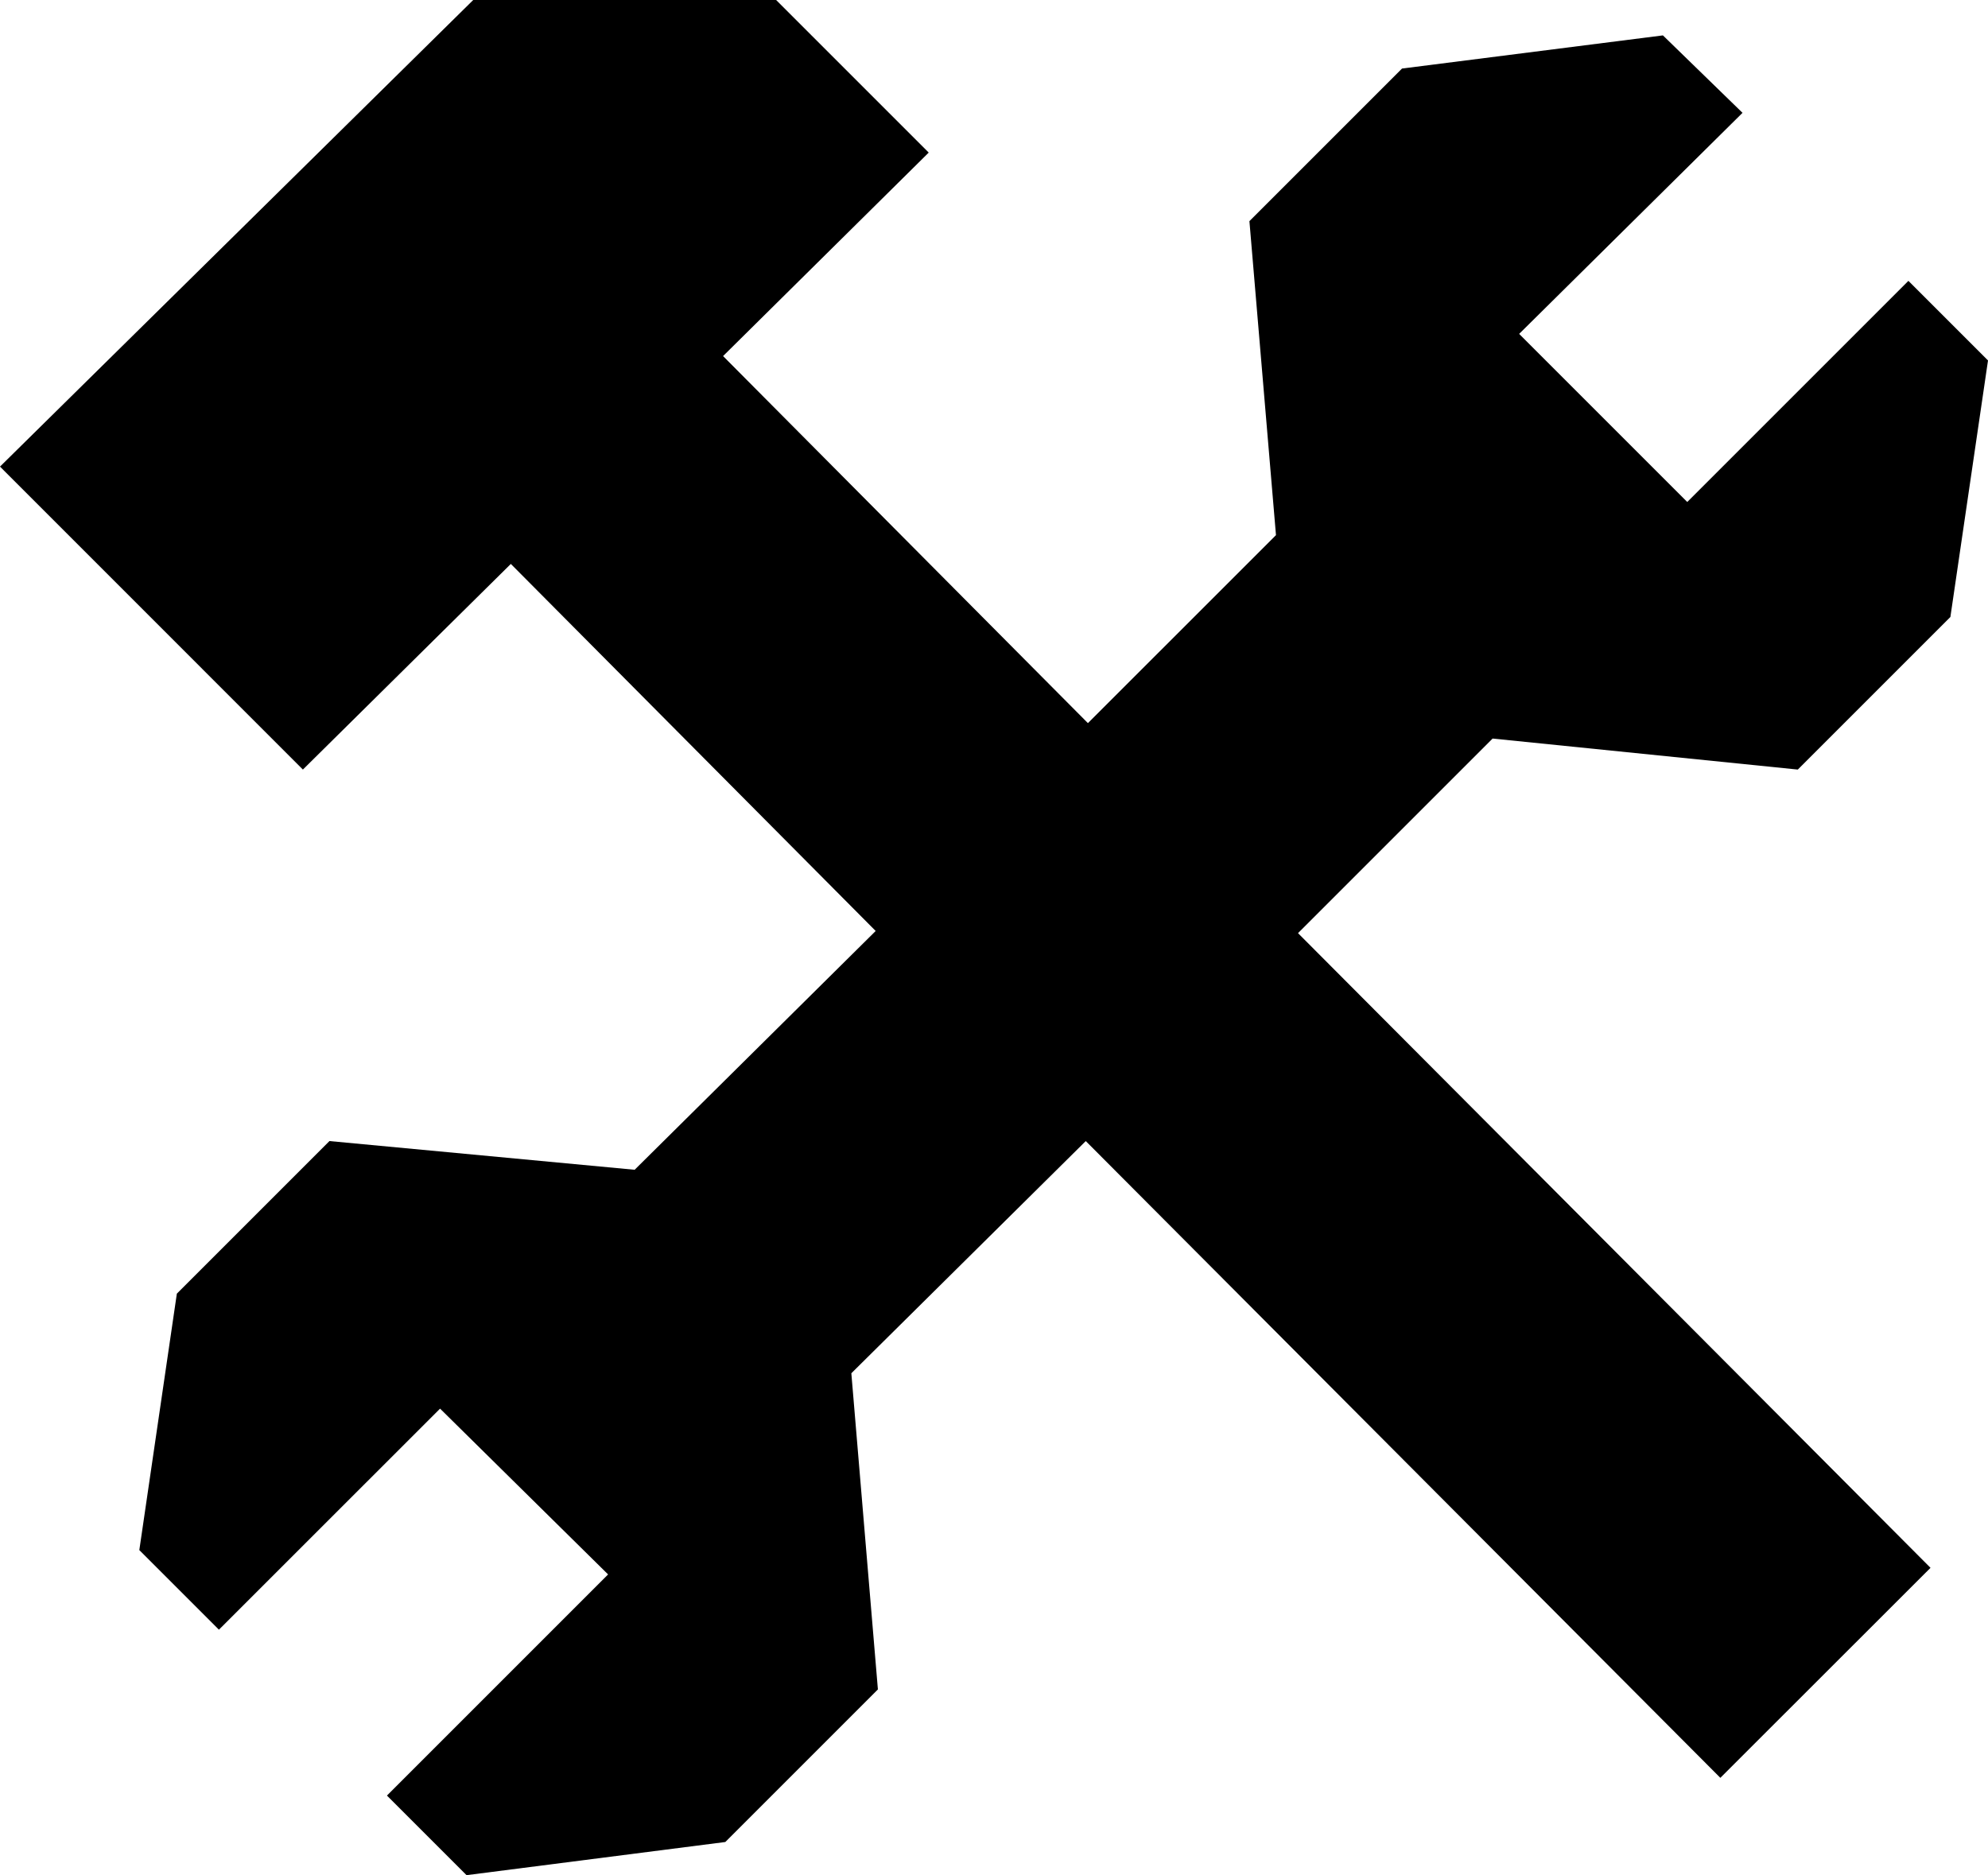
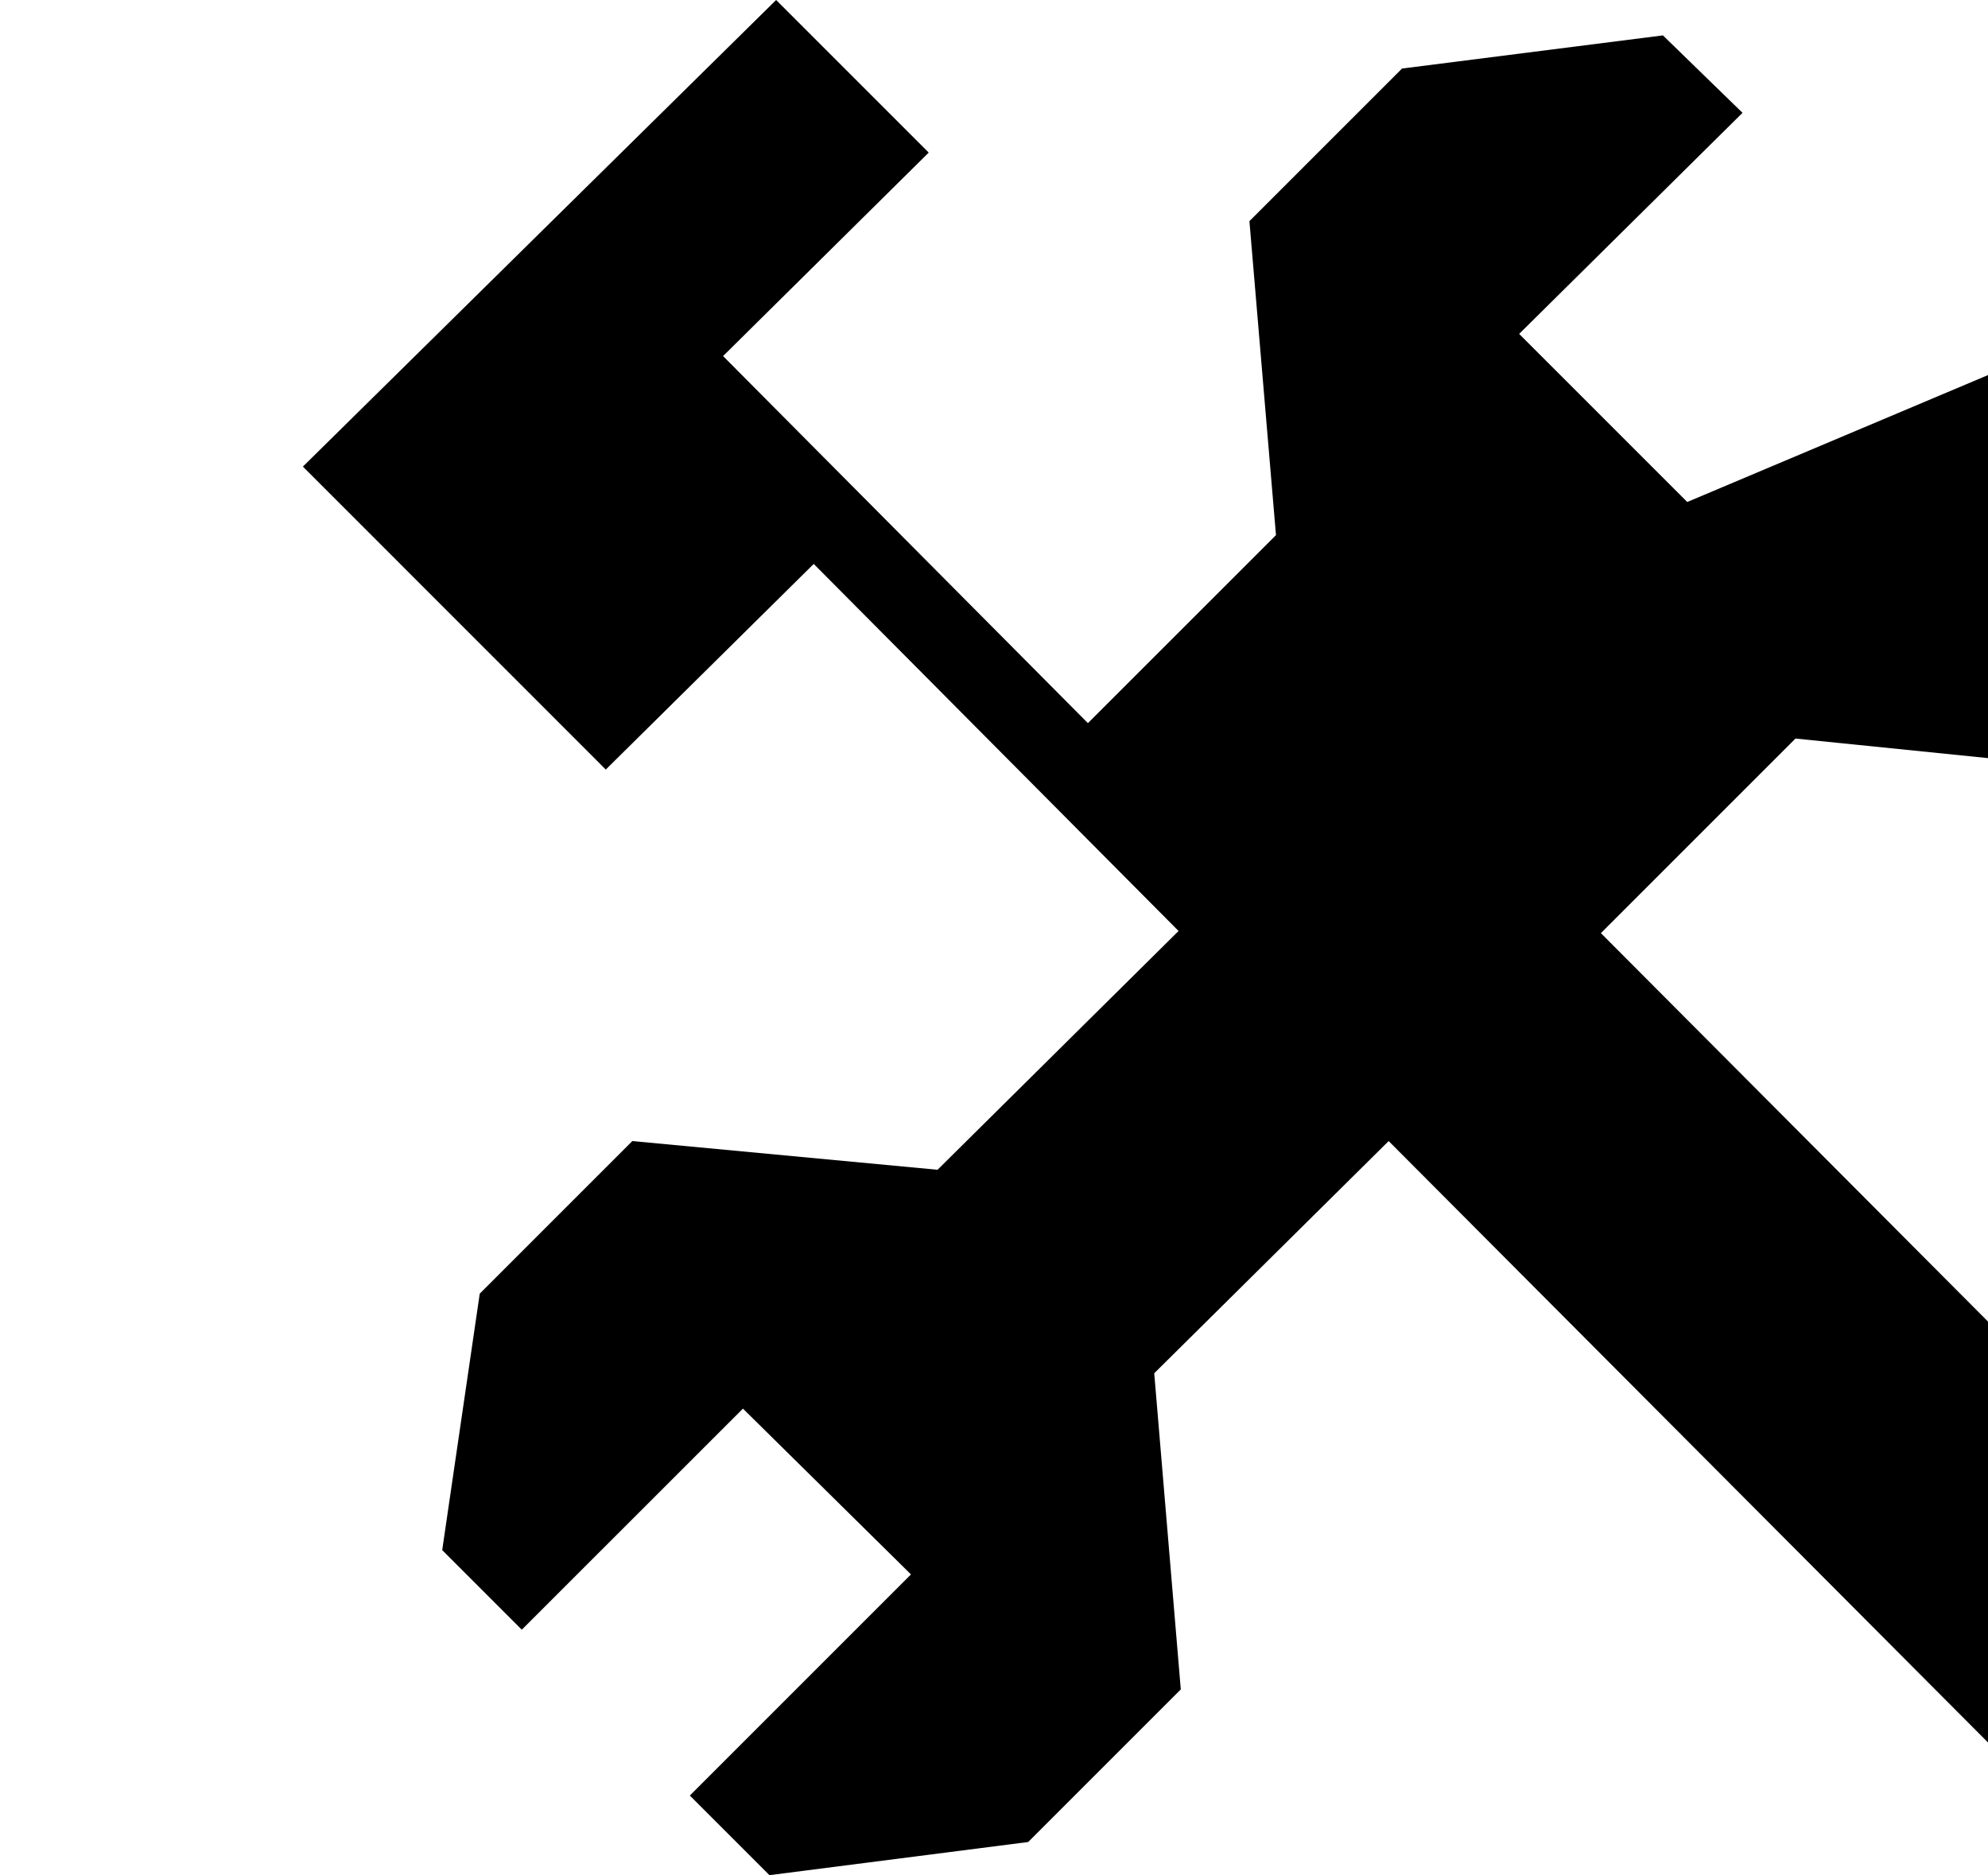
<svg xmlns="http://www.w3.org/2000/svg" width="25" height="23.582" viewBox="668.47 456.268 25 23.582">
  <switch>
    <g>
-       <path d="M689.688 462.581l-2.114-2.114 2.809-2.78-1.001-.974-3.281.417-1.919 1.919.334 3.949-2.365 2.364-4.588-4.616 2.586-2.559-1.919-1.919h-3.809l-5.951 5.868 3.809 3.81 2.615-2.586 4.588 4.616-3.031 3.003-3.838-.361-1.919 1.919-.472 3.225 1.001 1.001 2.781-2.78 2.113 2.085-2.781 2.781 1.001 1.001 3.254-.417 1.919-1.919-.334-3.976 2.948-2.92 7.98 8.008 2.643-2.641-7.954-7.982 2.447-2.447 3.838.39 1.919-1.919.473-3.226-1.001-1.001z" />
+       <path d="M689.688 462.581l-2.114-2.114 2.809-2.78-1.001-.974-3.281.417-1.919 1.919.334 3.949-2.365 2.364-4.588-4.616 2.586-2.559-1.919-1.919l-5.951 5.868 3.809 3.81 2.615-2.586 4.588 4.616-3.031 3.003-3.838-.361-1.919 1.919-.472 3.225 1.001 1.001 2.781-2.78 2.113 2.085-2.781 2.781 1.001 1.001 3.254-.417 1.919-1.919-.334-3.976 2.948-2.92 7.98 8.008 2.643-2.641-7.954-7.982 2.447-2.447 3.838.39 1.919-1.919.473-3.226-1.001-1.001z" />
    </g>
  </switch>
</svg>